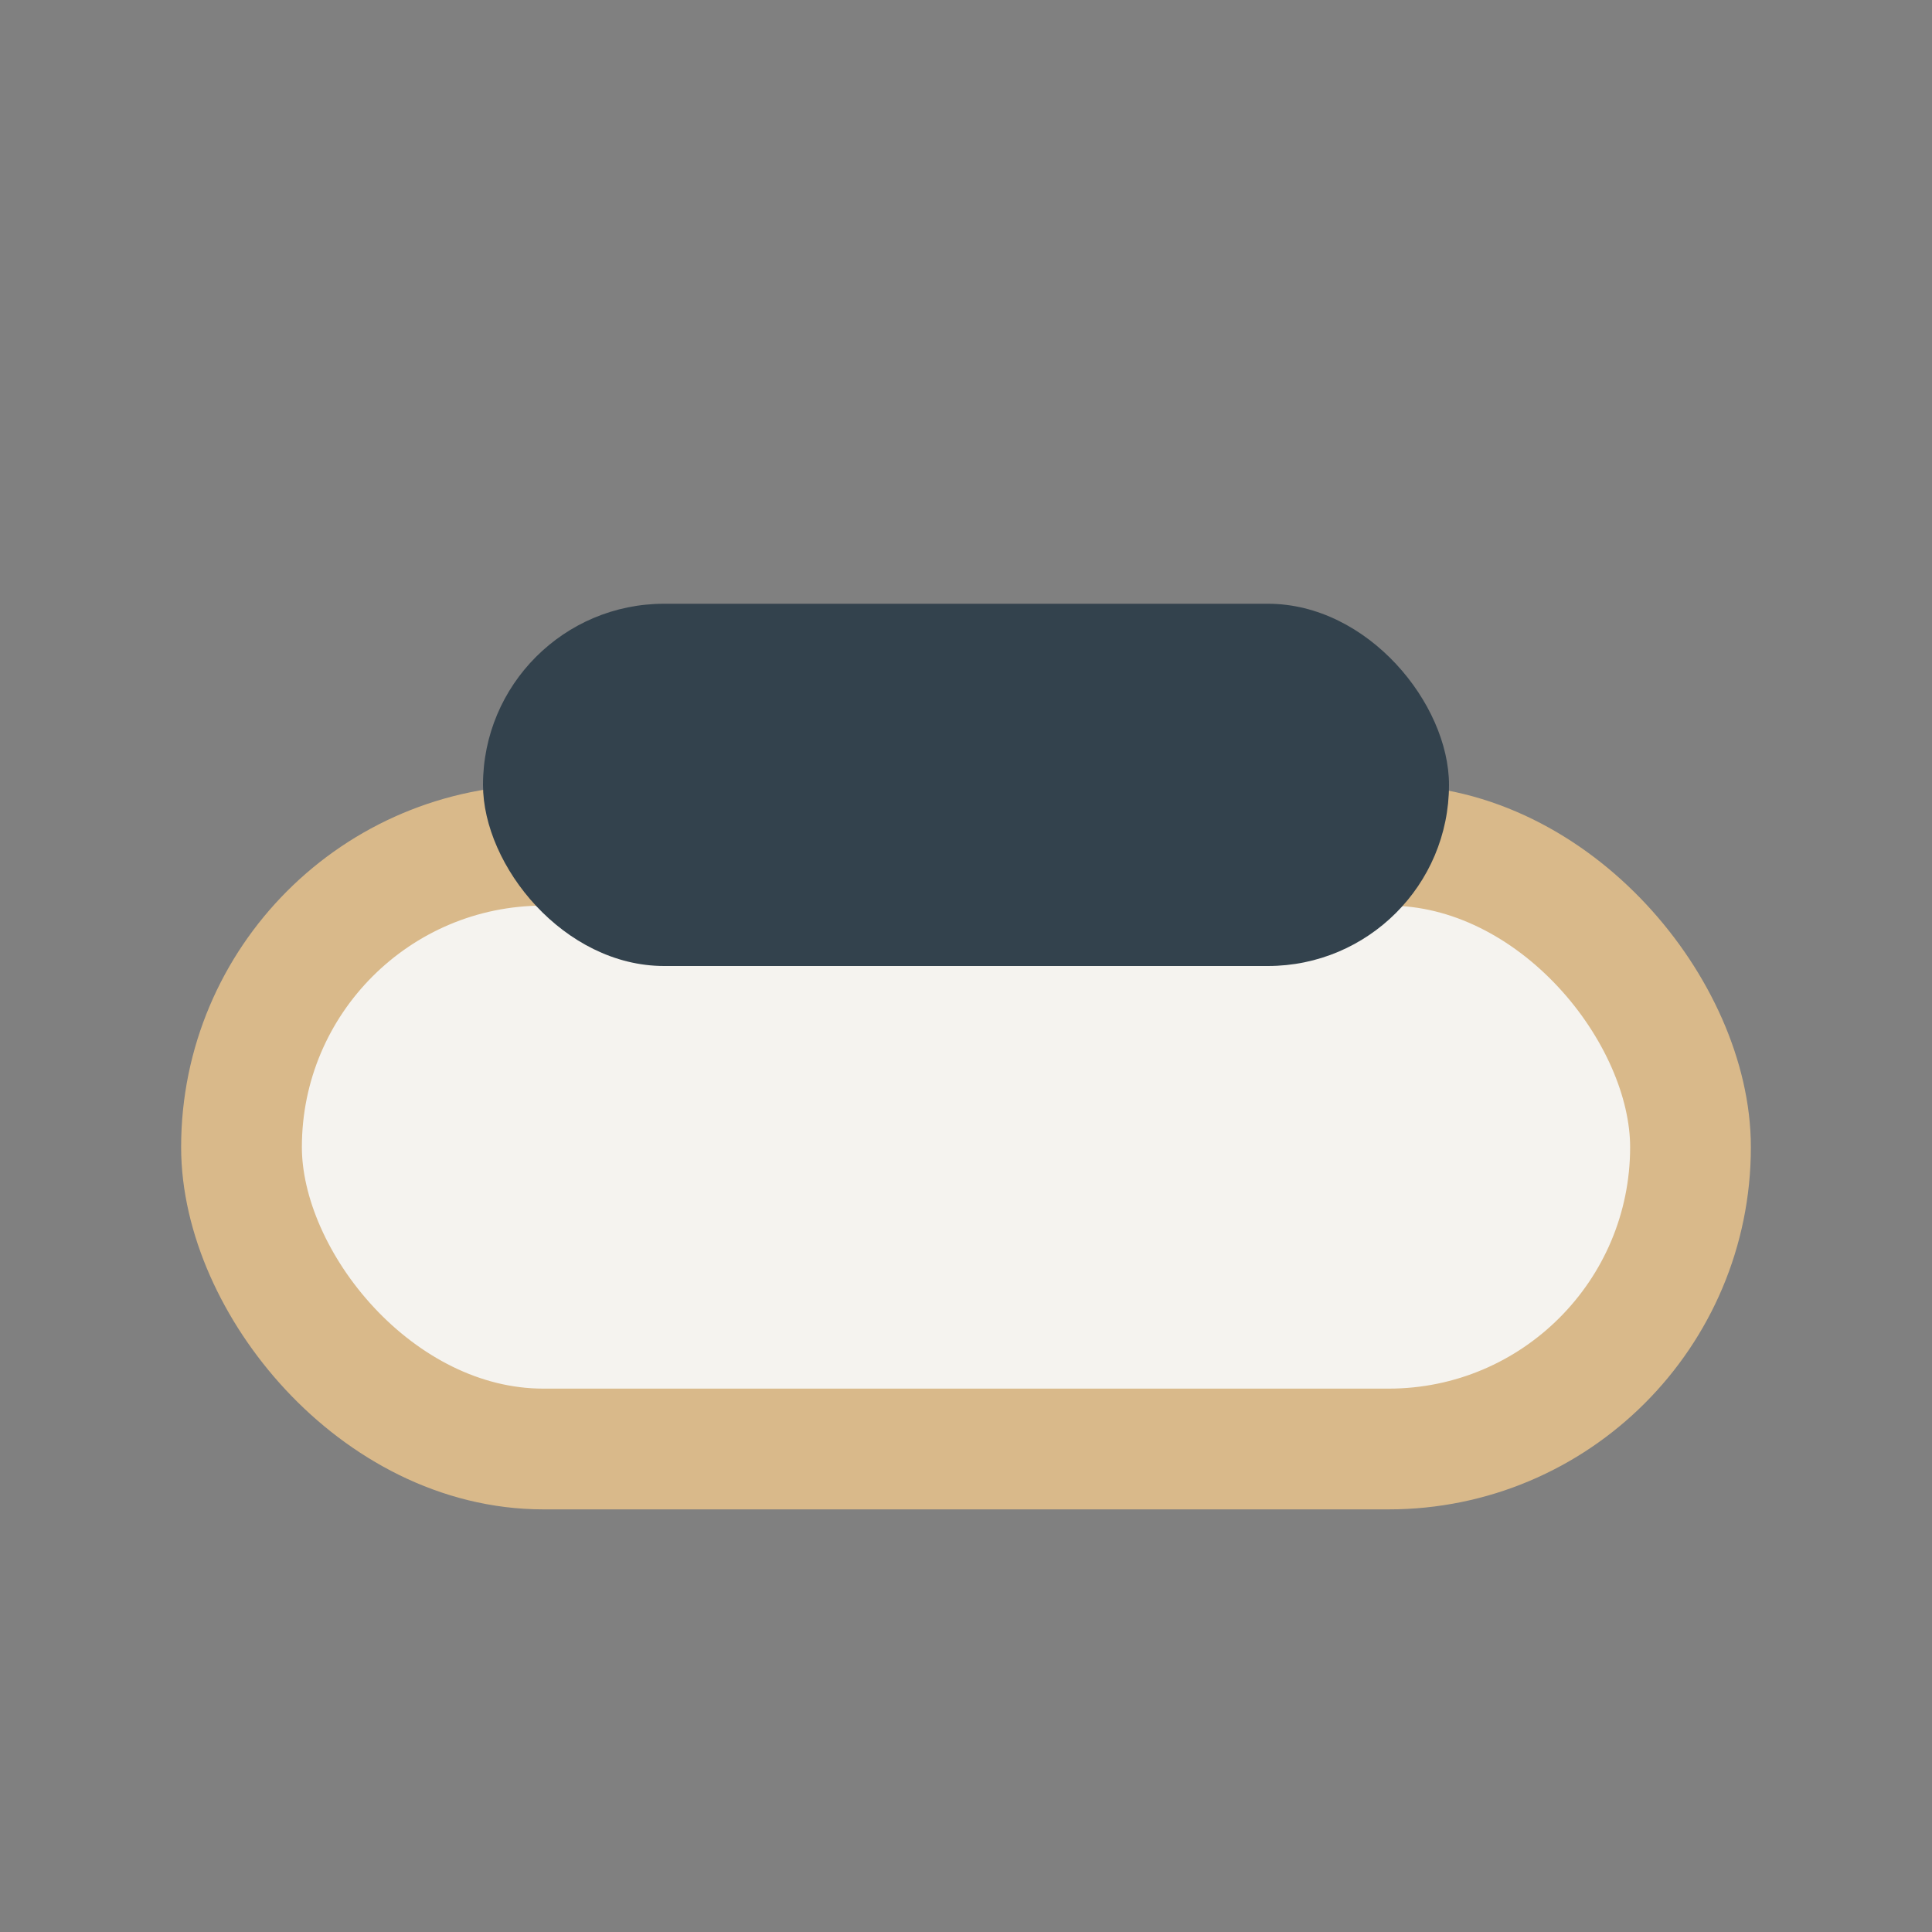
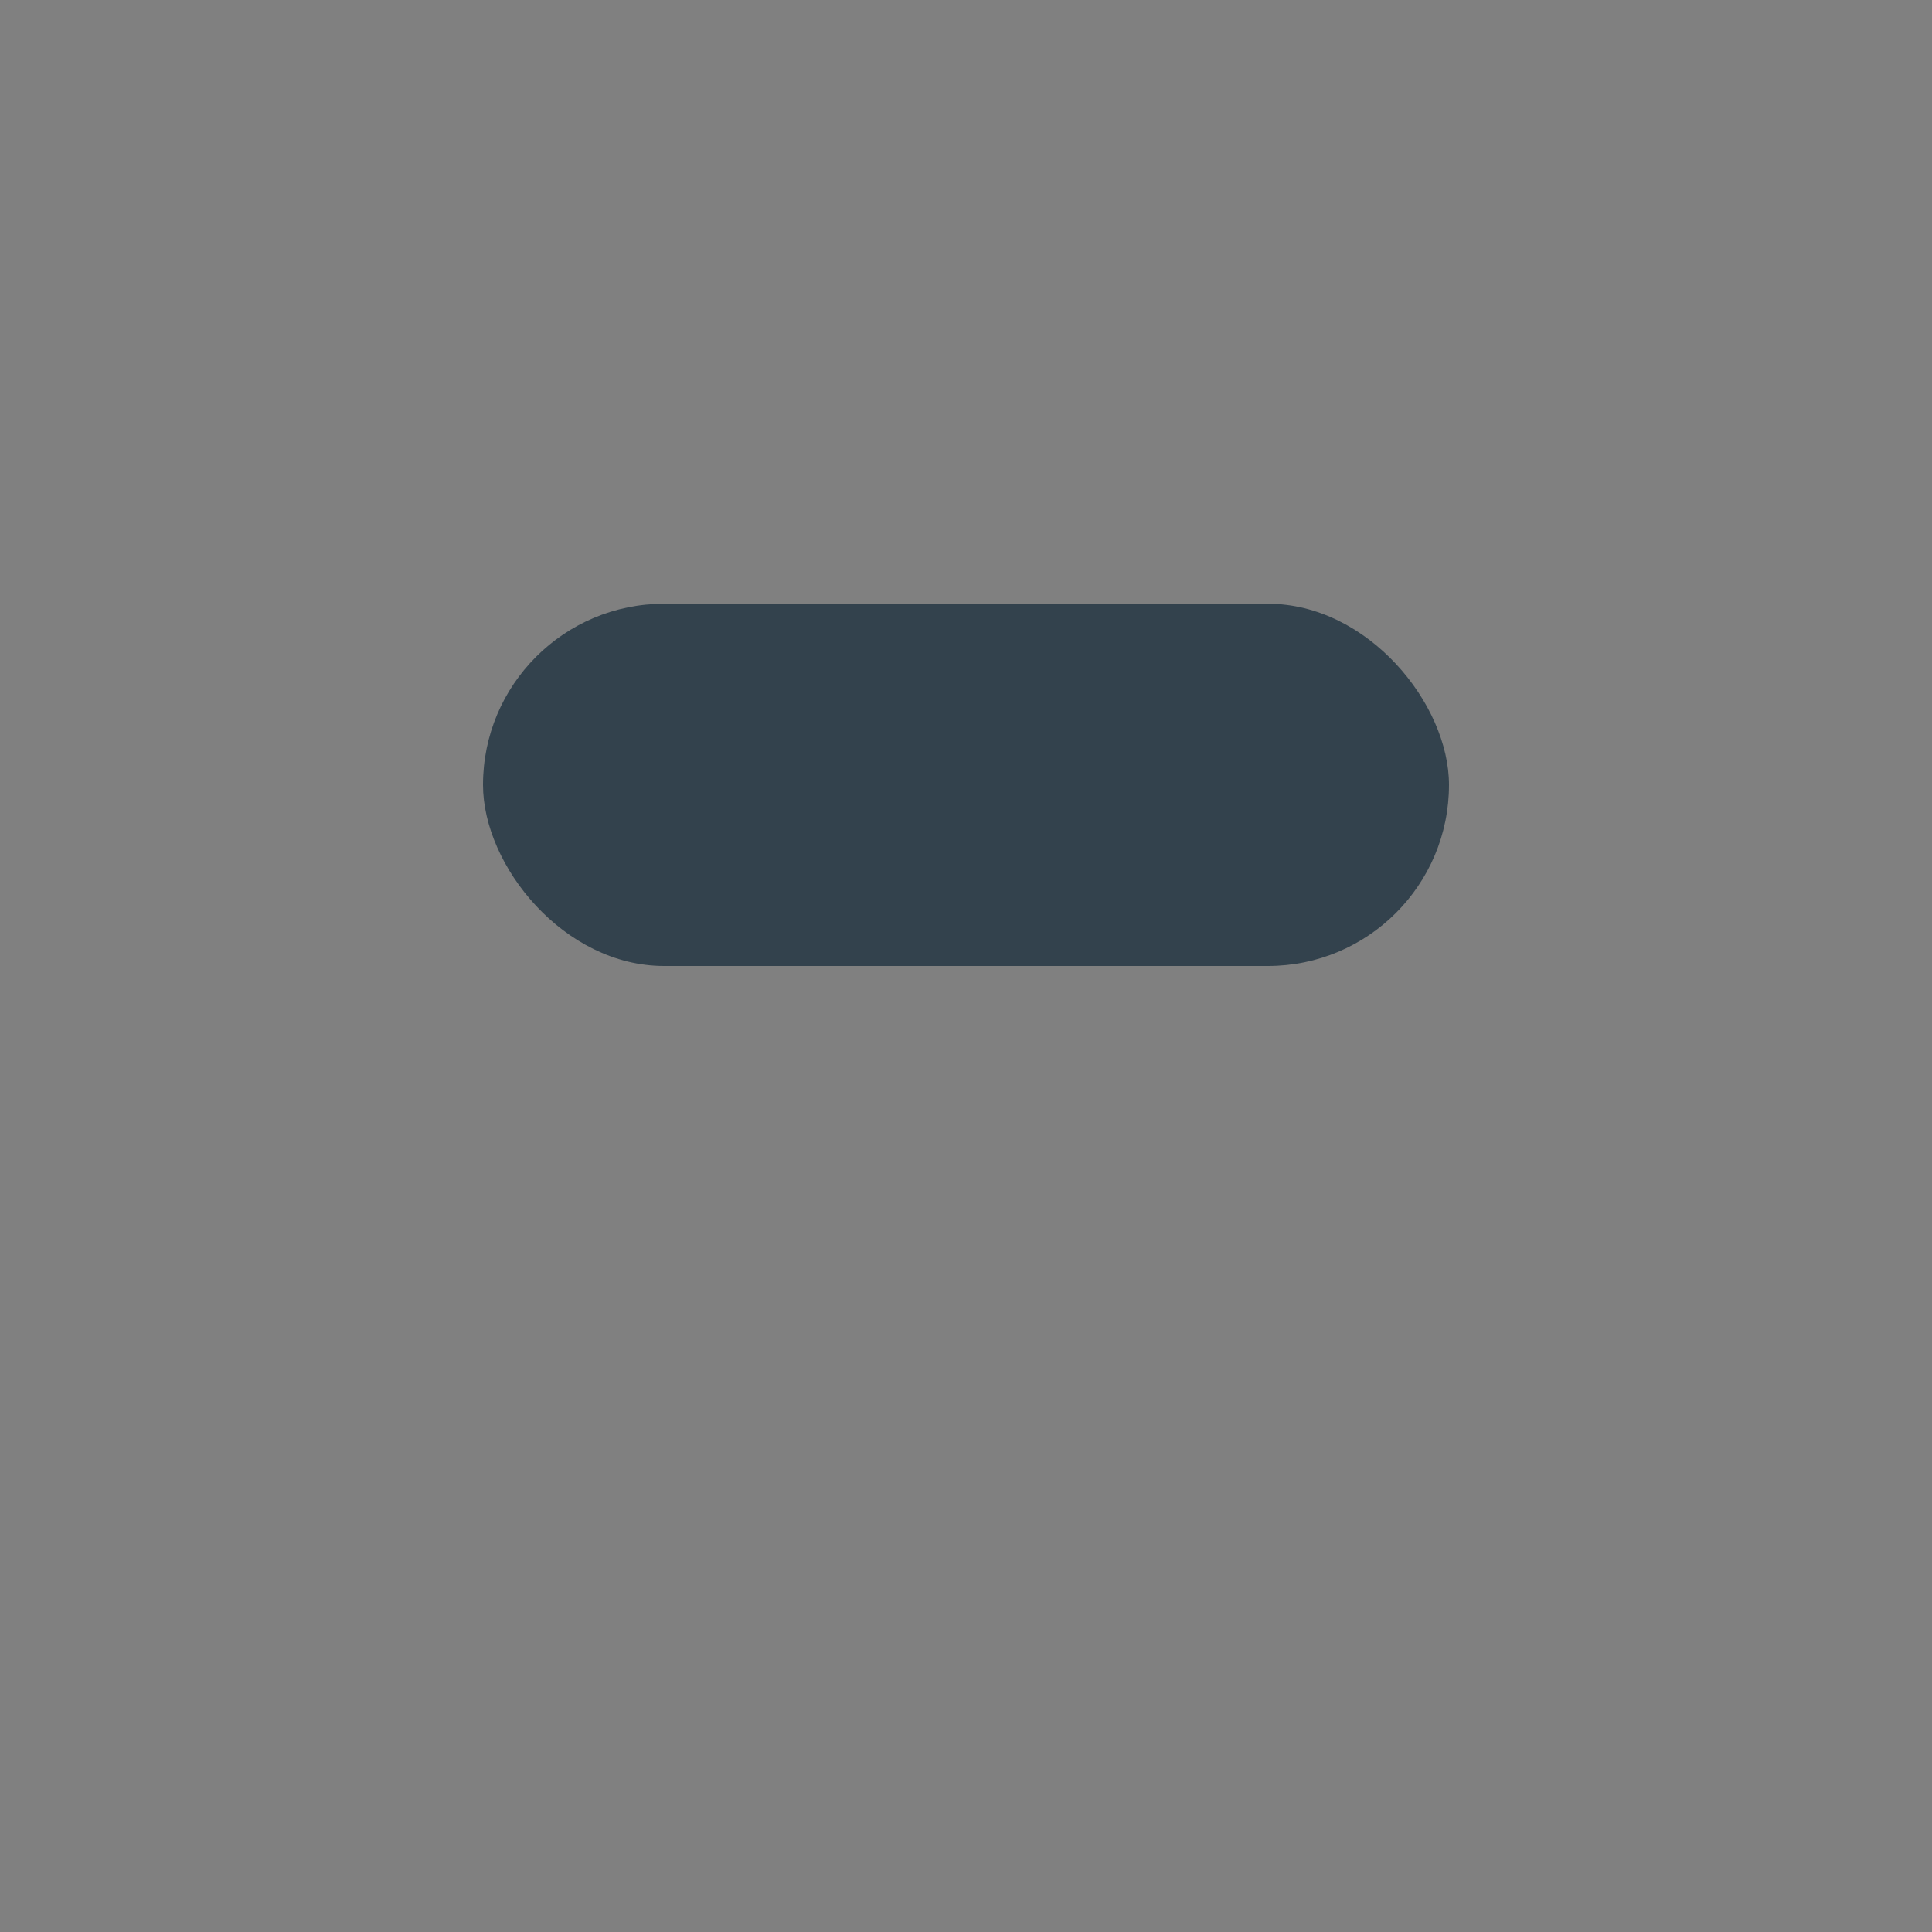
<svg xmlns="http://www.w3.org/2000/svg" width="32" height="32" viewBox="0 0 32 32">
  <rect x="0" y="0" width="32" height="32" fill="#808080" stroke="none" />
-   <rect x="4" y="14" width="24" height="10" rx="5" fill="#F5F3EF" stroke="#D9B98A" stroke-width="2" />
  <rect x="8" y="10" width="16" height="6" rx="3" fill="#33424D" />
</svg>